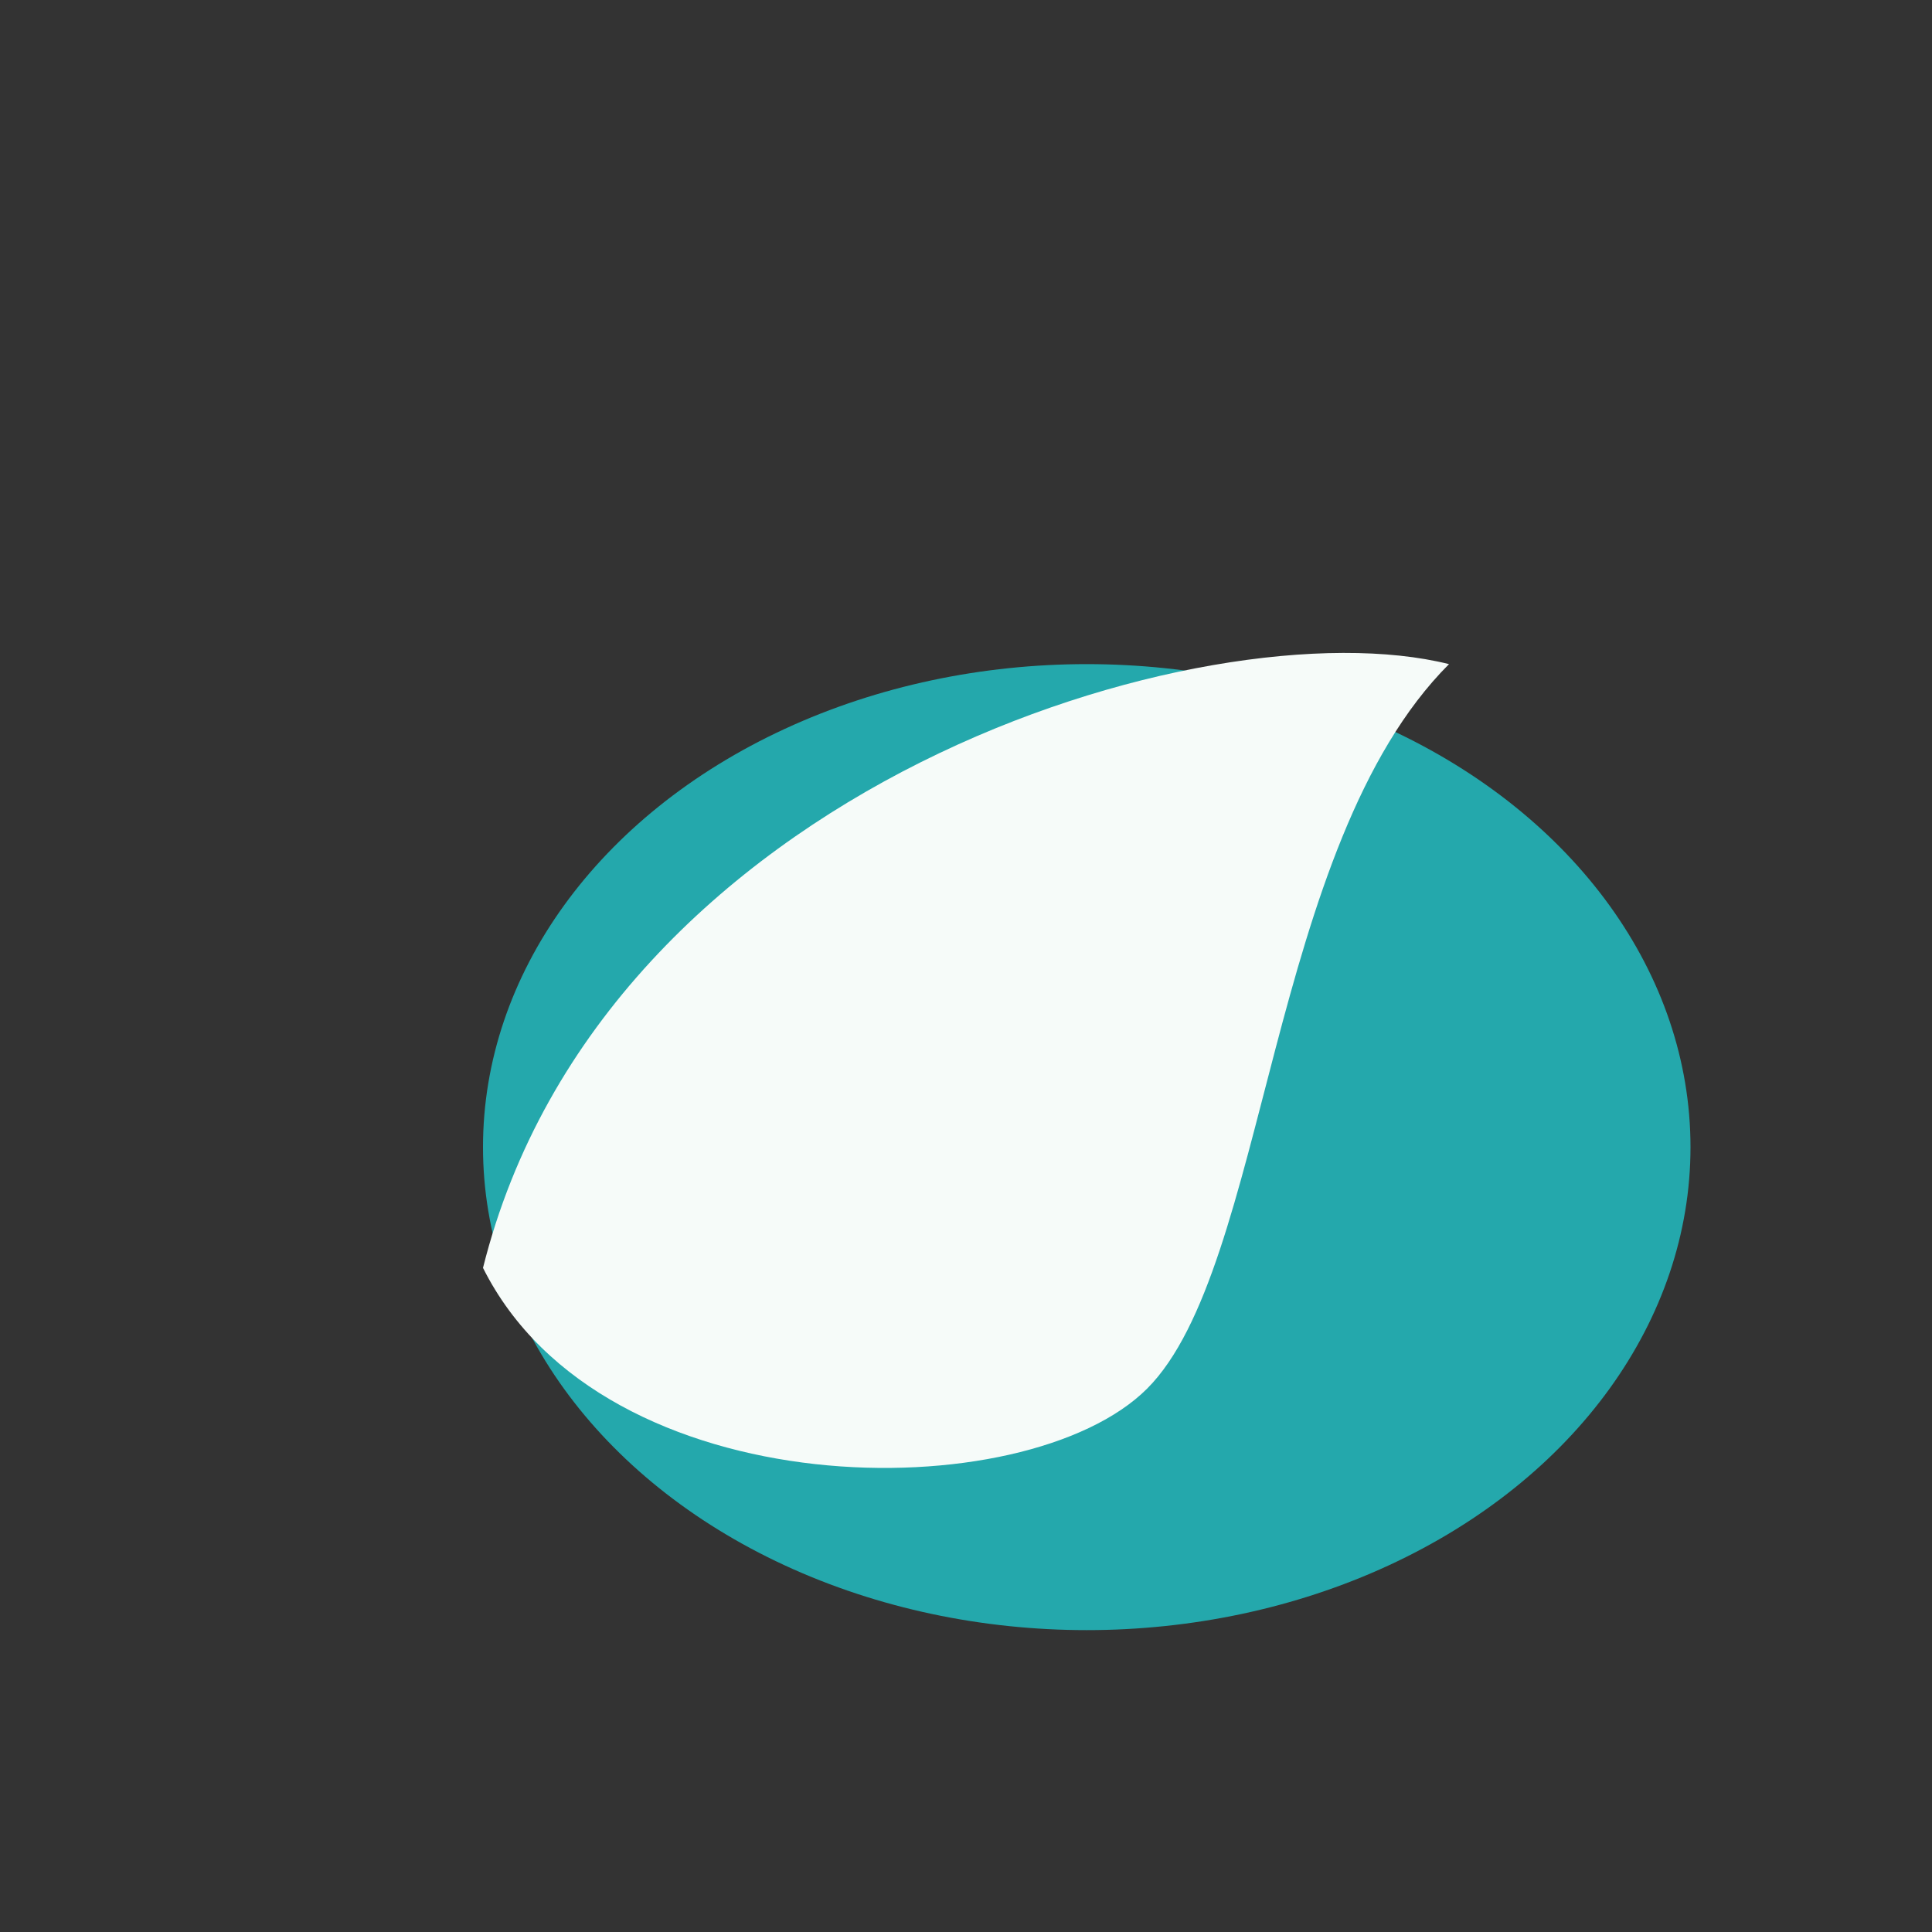
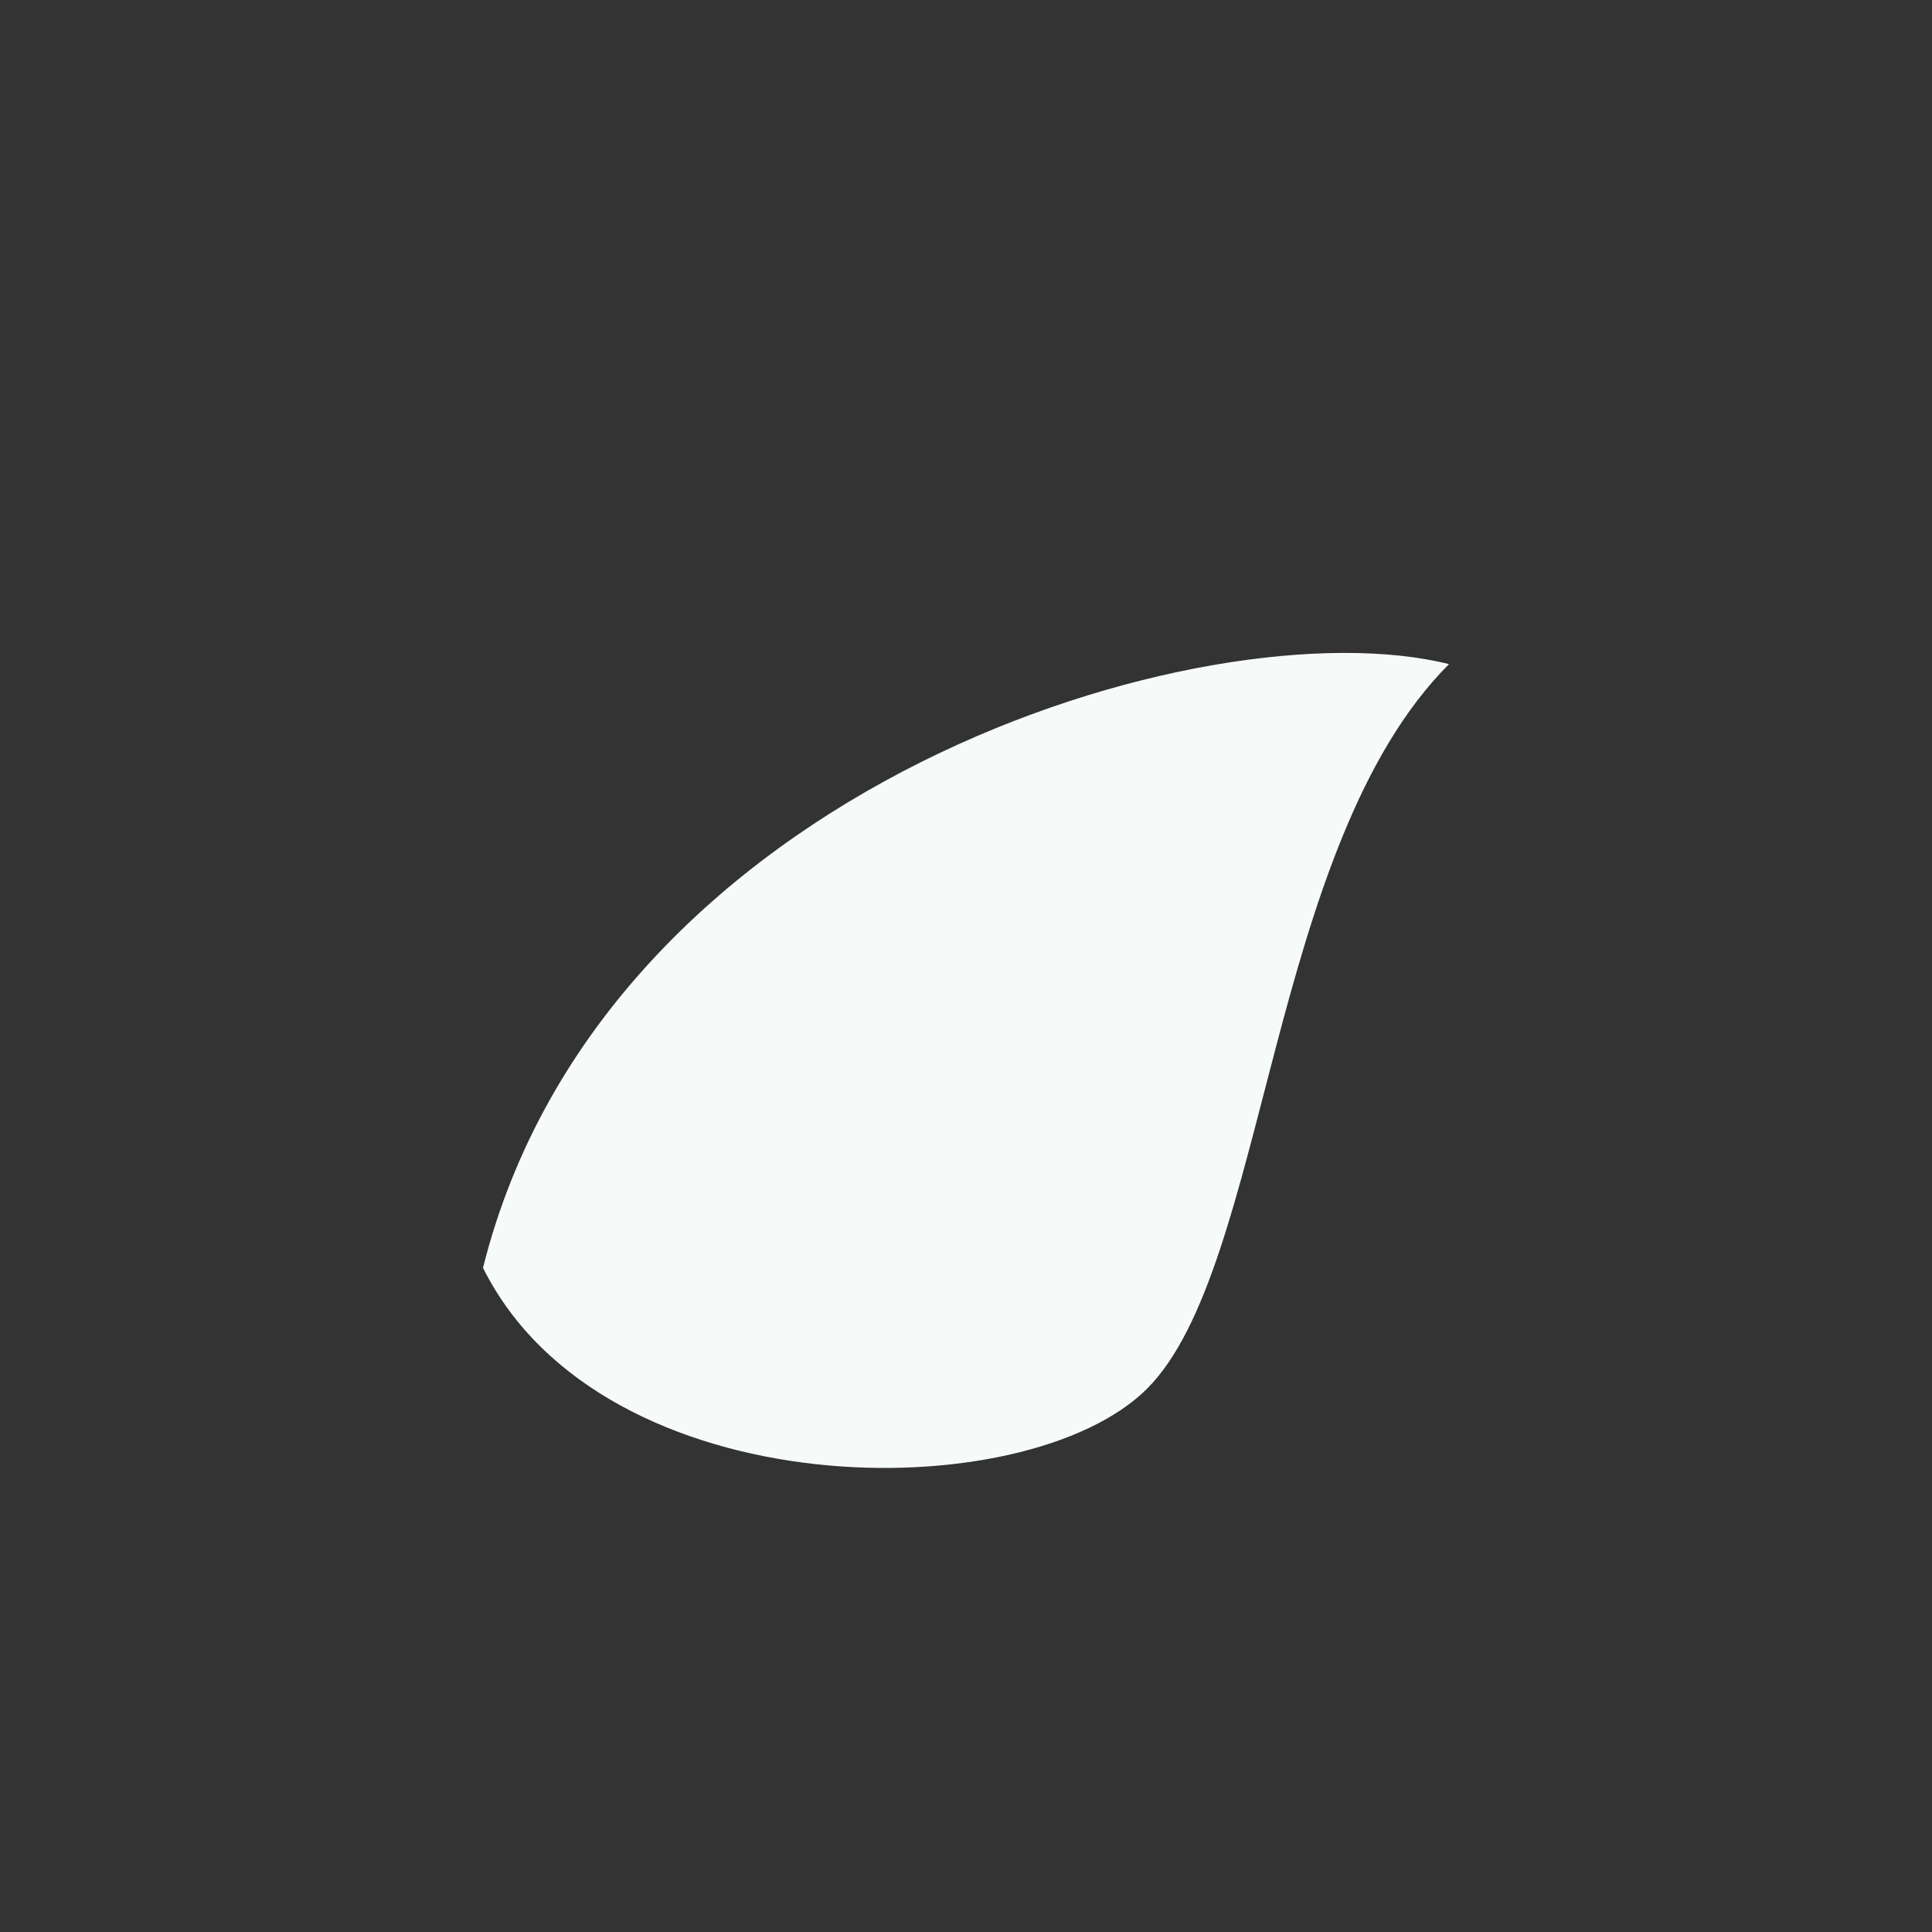
<svg xmlns="http://www.w3.org/2000/svg" width="32" height="32" viewBox="0 0 32 32">
  <rect x="0" y="0" width="32" height="32" fill="#333333" stroke="none" />
-   <ellipse cx="18" cy="19" rx="10" ry="8" fill="#24A8AC" />
  <path d="M8 21c2-8 12-11 16-10-3 3-3 10-5 12s-9 2-11-2z" fill="#F6FBF9" />
</svg>